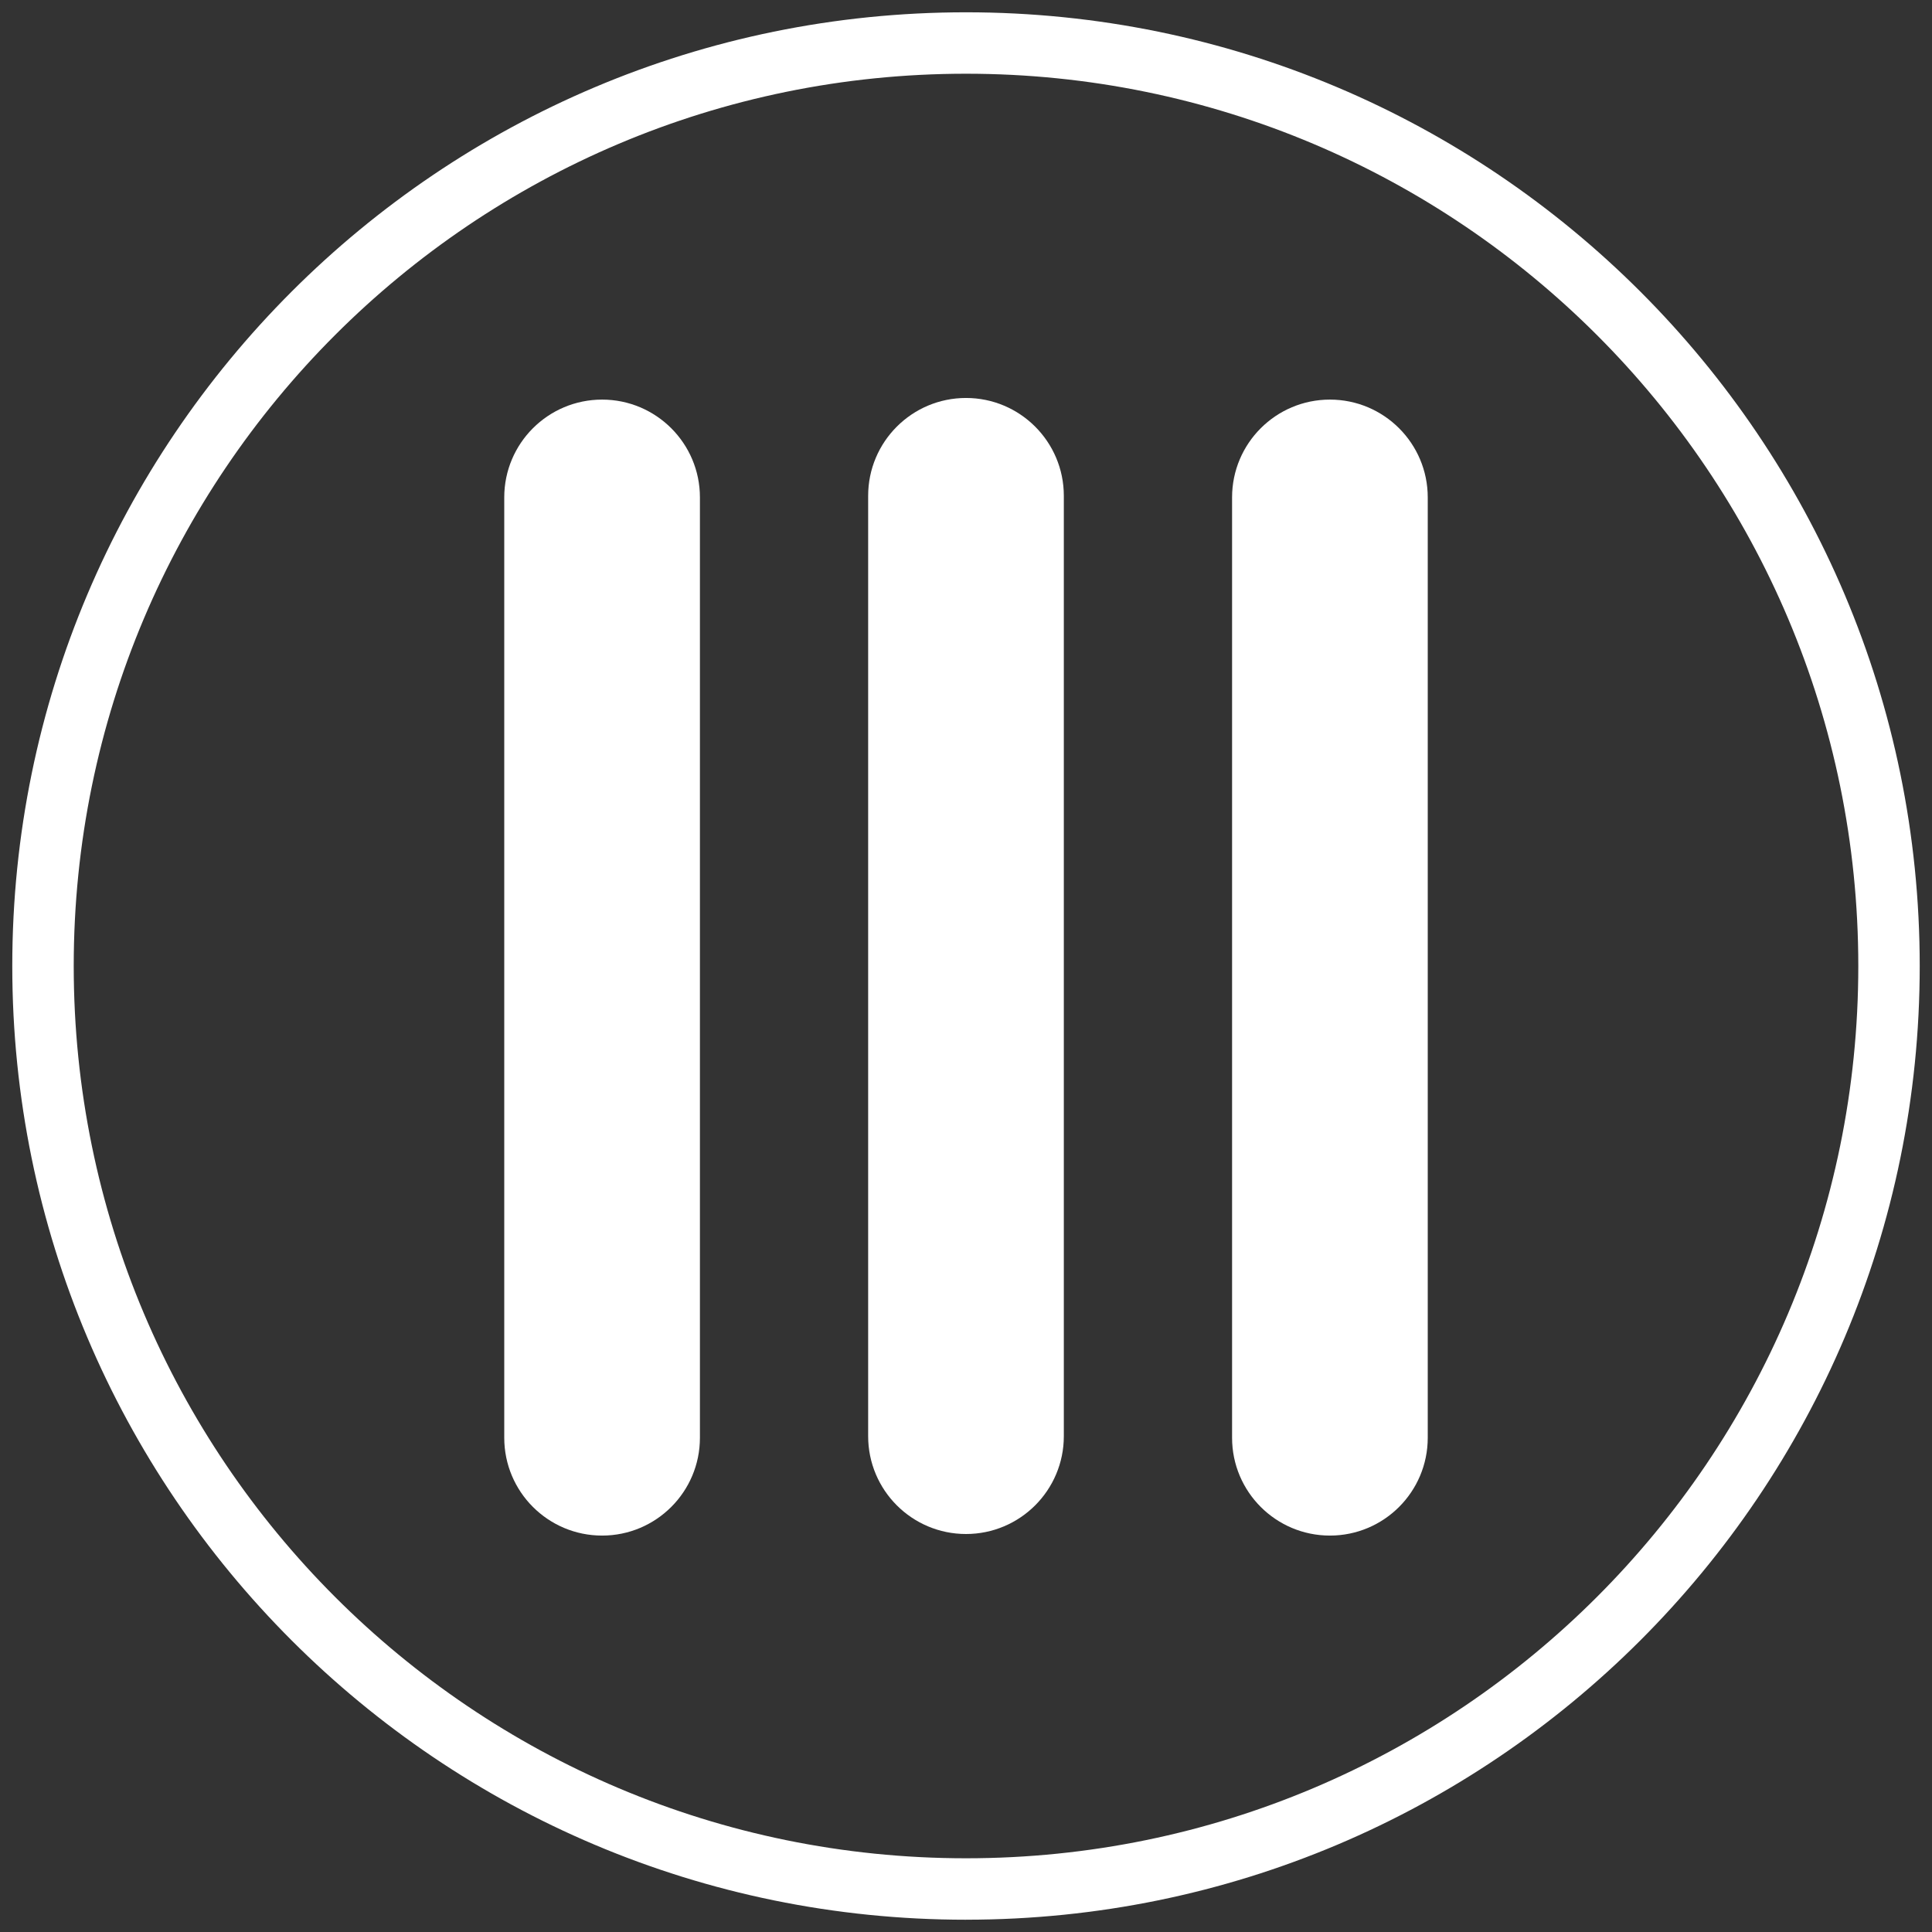
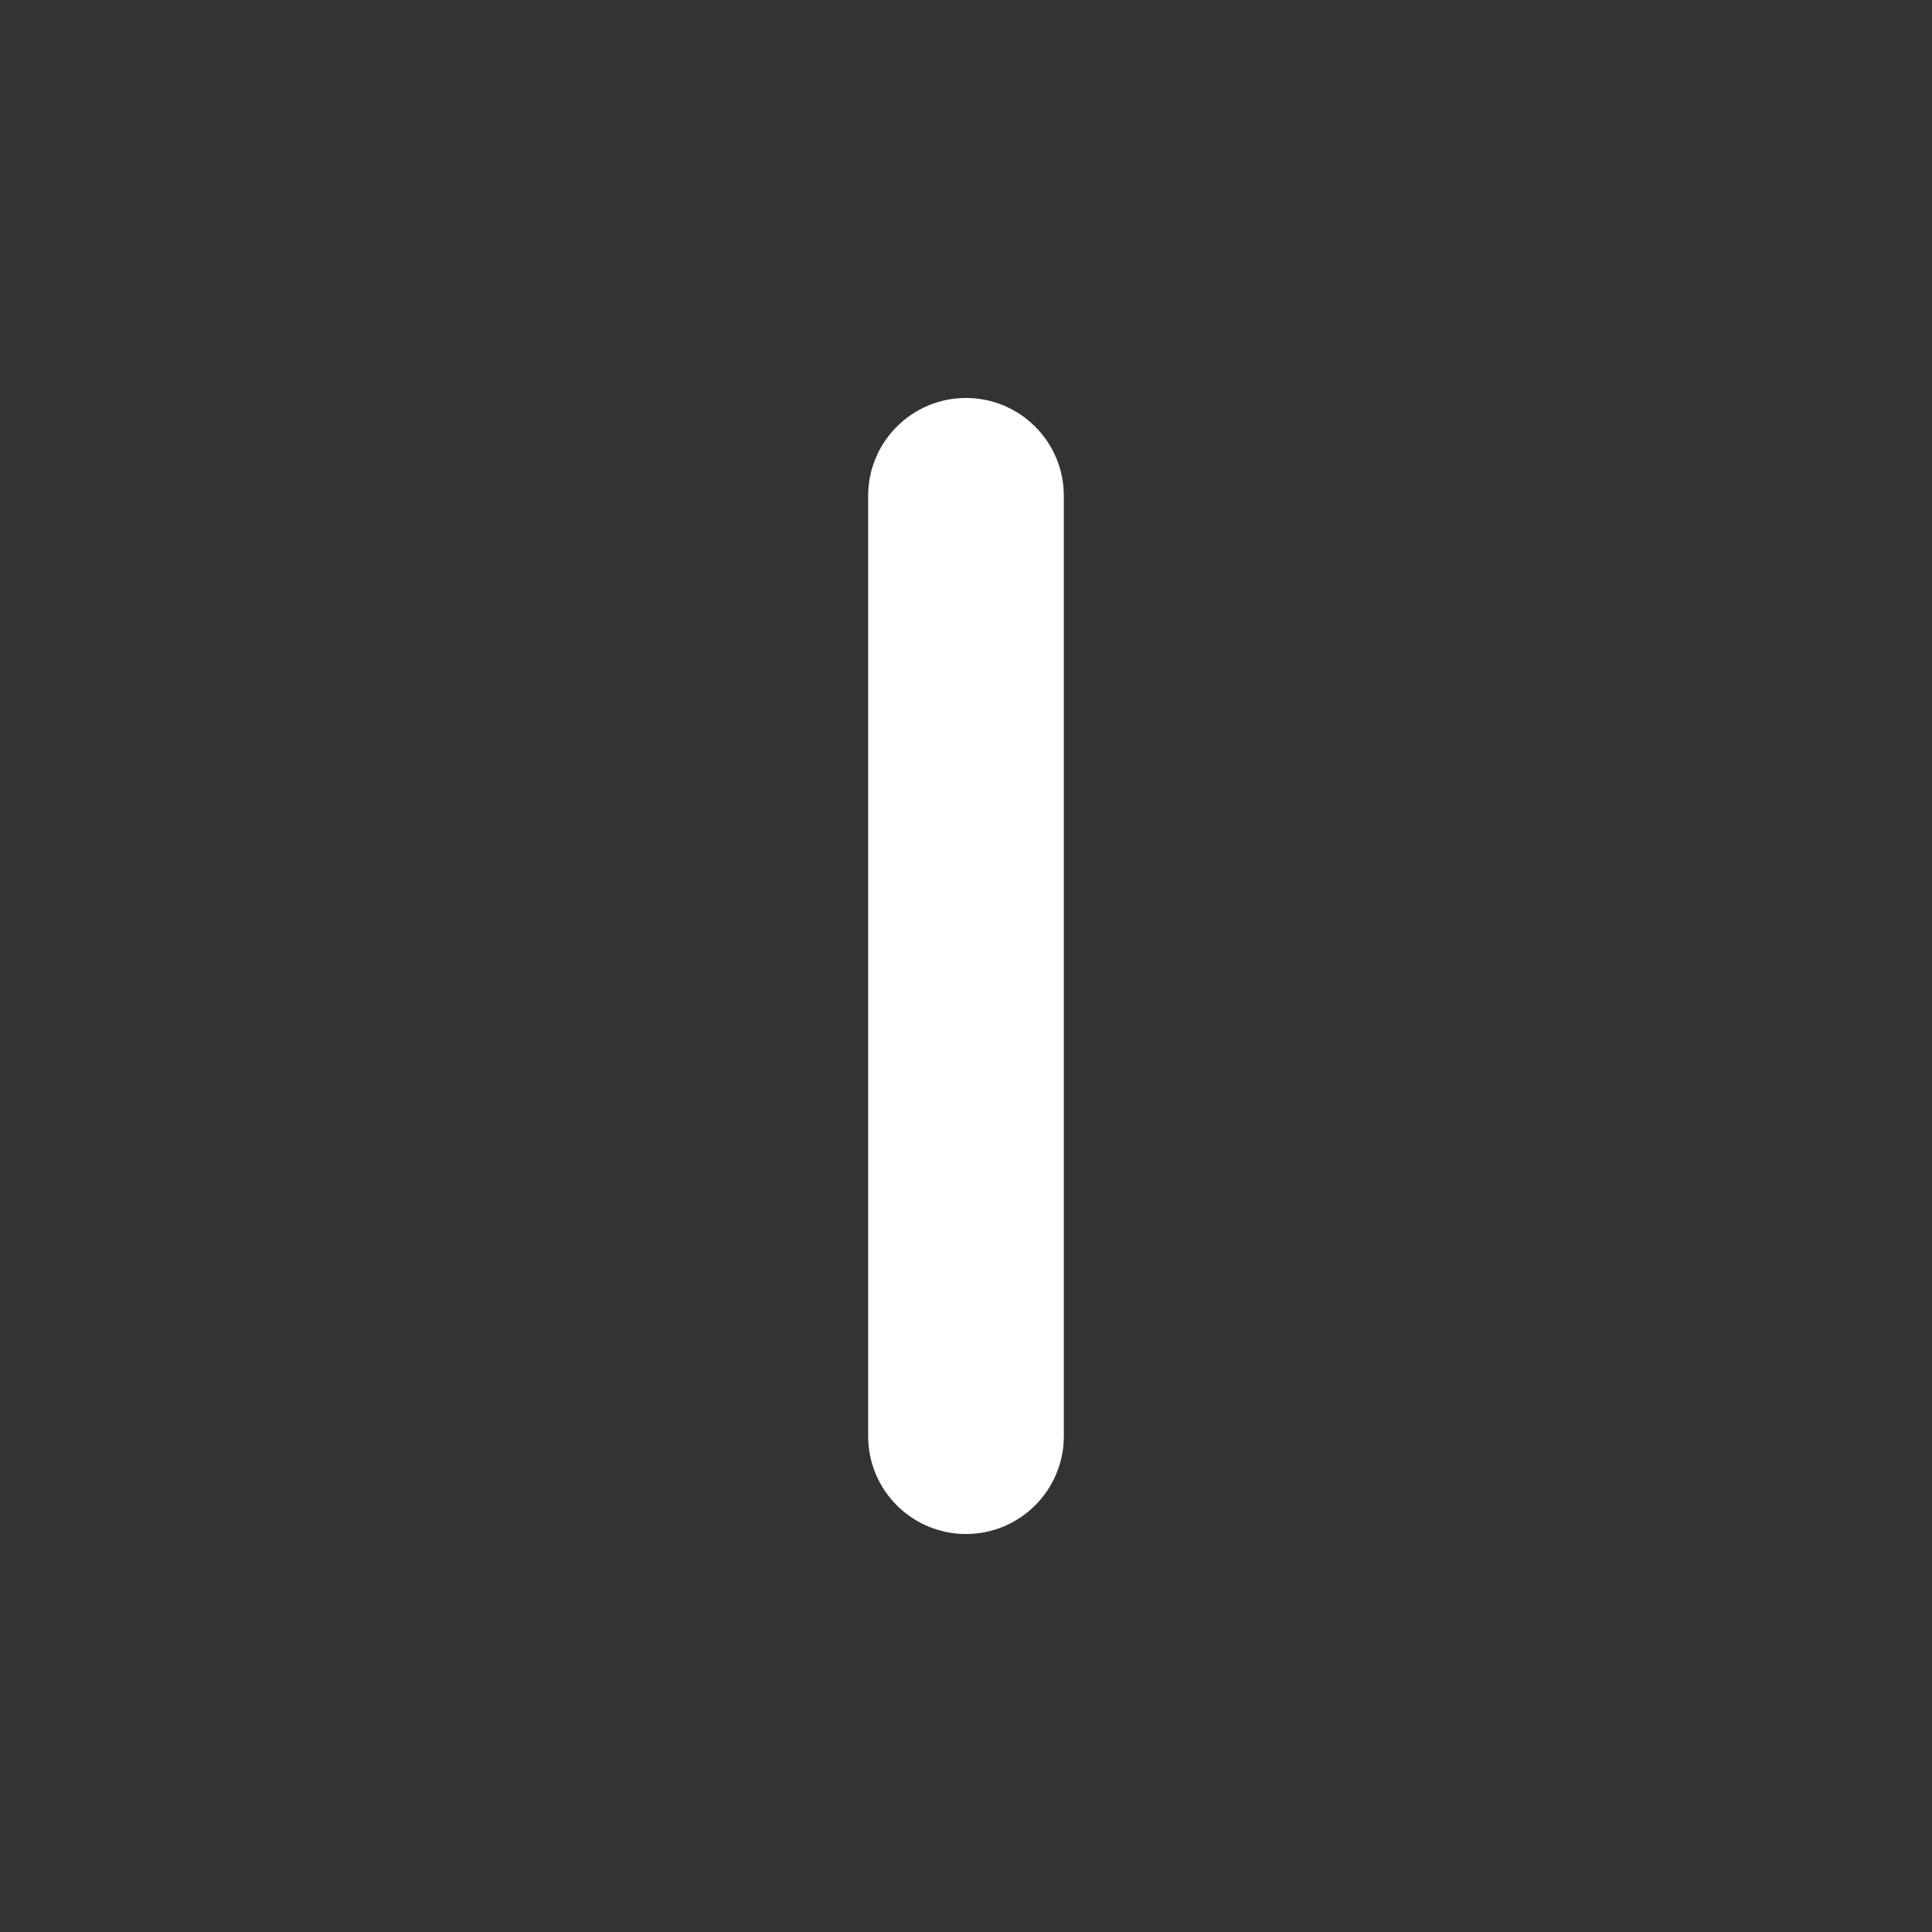
<svg xmlns="http://www.w3.org/2000/svg" width="500" zoomAndPan="magnify" viewBox="0 0 375 375" height="500" preserveAspectRatio="xMidYMid meet">
  <rect x="0" y="0" width="375" height="375" fill="#333333" stroke="none" />
  <defs>
    <clipPath id="94053451ef">
      <path d="M 2.383 2.383 L 372.617 2.383 L 372.617 372.617 L 2.383 372.617 Z M 2.383 2.383 " clip-rule="nonzero" />
    </clipPath>
    <clipPath id="ccba951830">
      <path d="M 187.5 372.617 L 187.5 366.656 L 187.5 372.617 C 85.262 372.617 2.383 289.738 2.383 187.5 L 8.344 187.5 L 2.383 187.5 L 8.344 187.5 L 2.383 187.5 C 2.383 85.262 85.262 2.387 187.5 2.387 L 187.5 8.348 L 187.5 2.387 L 187.5 8.348 L 187.5 2.387 C 289.738 2.387 372.617 85.262 372.617 187.5 L 366.656 187.5 L 372.617 187.5 L 366.656 187.5 L 372.617 187.5 C 372.617 289.734 289.738 372.613 187.504 372.613 L 187.504 366.652 L 187.504 372.613 M 187.504 360.691 C 283.152 360.691 360.695 283.148 360.695 187.5 C 360.695 91.848 283.152 14.309 187.5 14.309 C 91.848 14.309 14.309 91.848 14.309 187.5 C 14.309 283.152 91.848 360.691 187.5 360.691 Z M 187.504 360.691 " clip-rule="nonzero" />
    </clipPath>
    <clipPath id="cf127c677d">
      <path d="M 0.383 0.383 L 370.617 0.383 L 370.617 370.617 L 0.383 370.617 Z M 0.383 0.383 " clip-rule="nonzero" />
    </clipPath>
    <clipPath id="52d55bbaad">
      <path d="M 185.5 370.617 L 185.5 364.656 L 185.5 370.617 C 83.262 370.617 0.383 287.738 0.383 185.5 L 6.344 185.5 L 0.383 185.5 L 6.344 185.5 L 0.383 185.5 C 0.383 83.262 83.262 0.387 185.5 0.387 L 185.5 6.348 L 185.5 0.387 L 185.5 6.348 L 185.5 0.387 C 287.738 0.387 370.617 83.262 370.617 185.5 L 364.656 185.5 L 370.617 185.5 L 364.656 185.5 L 370.617 185.5 C 370.617 287.734 287.738 370.613 185.504 370.613 L 185.504 364.652 L 185.504 370.613 M 185.504 358.691 C 281.152 358.691 358.695 281.148 358.695 185.5 C 358.695 89.848 281.152 12.309 185.5 12.309 C 89.848 12.309 12.309 89.848 12.309 185.5 C 12.309 281.152 89.848 358.691 185.5 358.691 Z M 185.504 358.691 " clip-rule="nonzero" />
    </clipPath>
    <clipPath id="2866e557c6">
-       <rect x="0" width="371" y="0" height="371" />
-     </clipPath>
+       </clipPath>
    <clipPath id="aa4d2c8c9d">
      <path d="M 97.68 77.191 L 136 77.191 L 136 298.285 L 97.68 298.285 Z M 97.68 77.191 " clip-rule="nonzero" />
    </clipPath>
    <clipPath id="68915ee1ae">
      <path d="M 116.867 298.055 C 106.379 298.055 97.875 289.555 97.875 279.066 L 97.875 96.547 C 97.875 86.059 106.379 77.562 116.867 77.562 C 127.352 77.562 135.855 86.066 135.855 96.547 L 135.855 279.066 C 135.855 289.555 127.352 298.055 116.867 298.055 " clip-rule="nonzero" />
    </clipPath>
    <clipPath id="b9e4a55f82">
      <path d="M 0.68 0.52 L 39 0.52 L 39 221.078 L 0.68 221.078 Z M 0.68 0.52 " clip-rule="nonzero" />
    </clipPath>
    <clipPath id="1eb3ea89b1">
      <path d="M 19.867 221.055 C 9.379 221.055 0.875 212.555 0.875 202.066 L 0.875 19.547 C 0.875 9.059 9.379 0.562 19.867 0.562 C 30.352 0.562 38.855 9.066 38.855 19.547 L 38.855 202.066 C 38.855 212.555 30.352 221.055 19.867 221.055 " clip-rule="nonzero" />
    </clipPath>
    <clipPath id="686c4b9526">
-       <rect x="0" width="39" y="0" height="222" />
-     </clipPath>
+       </clipPath>
    <clipPath id="f9cfea8c85">
      <path d="M 239 77.191 L 277.32 77.191 L 277.32 298.285 L 239 298.285 Z M 239 77.191 " clip-rule="nonzero" />
    </clipPath>
    <clipPath id="063b6f57e1">
-       <path d="M 258.137 298.055 C 247.648 298.055 239.145 289.555 239.145 279.066 L 239.145 96.547 C 239.145 86.059 247.648 77.562 258.137 77.562 C 268.621 77.562 277.125 86.066 277.125 96.547 L 277.125 279.066 C 277.125 289.555 268.621 298.055 258.137 298.055 " clip-rule="nonzero" />
-     </clipPath>
+       </clipPath>
    <clipPath id="7feac230eb">
      <path d="M 0.039 0.52 L 38.199 0.52 L 38.199 221.078 L 0.039 221.078 Z M 0.039 0.52 " clip-rule="nonzero" />
    </clipPath>
    <clipPath id="e02301a958">
      <path d="M 19.137 221.055 C 8.648 221.055 0.145 212.555 0.145 202.066 L 0.145 19.547 C 0.145 9.059 8.648 0.562 19.137 0.562 C 29.621 0.562 38.125 9.066 38.125 19.547 L 38.125 202.066 C 38.125 212.555 29.621 221.055 19.137 221.055 " clip-rule="nonzero" />
    </clipPath>
    <clipPath id="06ae787011">
      <rect x="0" width="39" y="0" height="222" />
    </clipPath>
    <clipPath id="f424bc2df8">
      <path d="M 168.203 77.191 L 206.797 77.191 L 206.797 297.809 L 168.203 297.809 Z M 168.203 77.191 " clip-rule="nonzero" />
    </clipPath>
    <clipPath id="6ce3293e9b">
      <path d="M 187.5 297.75 C 177.012 297.75 168.508 289.246 168.508 278.762 L 168.508 96.238 C 168.508 85.75 177.012 77.246 187.5 77.246 C 197.984 77.246 206.488 85.75 206.488 96.238 L 206.488 278.762 C 206.488 289.246 197.984 297.75 187.5 297.75 " clip-rule="nonzero" />
    </clipPath>
    <clipPath id="963f695f68">
      <path d="M 0.48 0.191 L 38.641 0.191 L 38.641 220.809 L 0.48 220.809 Z M 0.48 0.191 " clip-rule="nonzero" />
    </clipPath>
    <clipPath id="4b821699ba">
      <path d="M 19.5 220.75 C 9.012 220.75 0.508 212.246 0.508 201.762 L 0.508 19.238 C 0.508 8.75 9.012 0.246 19.5 0.246 C 29.984 0.246 38.488 8.75 38.488 19.238 L 38.488 201.762 C 38.488 212.246 29.984 220.75 19.5 220.75 " clip-rule="nonzero" />
    </clipPath>
    <clipPath id="a7930a3575">
      <rect x="0" width="39" y="0" height="221" />
    </clipPath>
  </defs>
  <g clip-path="url(#94053451ef)">
    <g clip-path="url(#ccba951830)">
      <g transform="matrix(1, 0, 0, 1, 2, 2)">
        <g clip-path="url(#2866e557c6)">
          <g clip-path="url(#cf127c677d)">
            <g clip-path="url(#52d55bbaad)">
              <rect x="-84.5" width="540" fill="#ffffff" height="540" y="-84.5" fill-opacity="1" />
            </g>
          </g>
        </g>
      </g>
    </g>
  </g>
  <g clip-path="url(#aa4d2c8c9d)">
    <g clip-path="url(#68915ee1ae)">
      <g transform="matrix(1, 0, 0, 1, 97, 77)">
        <g clip-path="url(#686c4b9526)">
          <g clip-path="url(#b9e4a55f82)">
            <g clip-path="url(#1eb3ea89b1)">
              <rect x="-179.5" width="540" fill="#ffffff" height="540" y="-159.5" fill-opacity="1" />
            </g>
          </g>
        </g>
      </g>
    </g>
  </g>
  <g clip-path="url(#f9cfea8c85)">
    <g clip-path="url(#063b6f57e1)">
      <g transform="matrix(1, 0, 0, 1, 239, 77)">
        <g clip-path="url(#06ae787011)">
          <g clip-path="url(#7feac230eb)">
            <g clip-path="url(#e02301a958)">
              <rect x="-321.5" width="540" fill="#ffffff" height="540" y="-159.5" fill-opacity="1" />
            </g>
          </g>
        </g>
      </g>
    </g>
  </g>
  <g clip-path="url(#f424bc2df8)">
    <g clip-path="url(#6ce3293e9b)">
      <g transform="matrix(1, 0, 0, 1, 168, 77)">
        <g clip-path="url(#a7930a3575)">
          <g clip-path="url(#963f695f68)">
            <g clip-path="url(#4b821699ba)">
              <rect x="-250.5" width="540" fill="#ffffff" height="540" y="-159.5" fill-opacity="1" />
            </g>
          </g>
        </g>
      </g>
    </g>
  </g>
</svg>